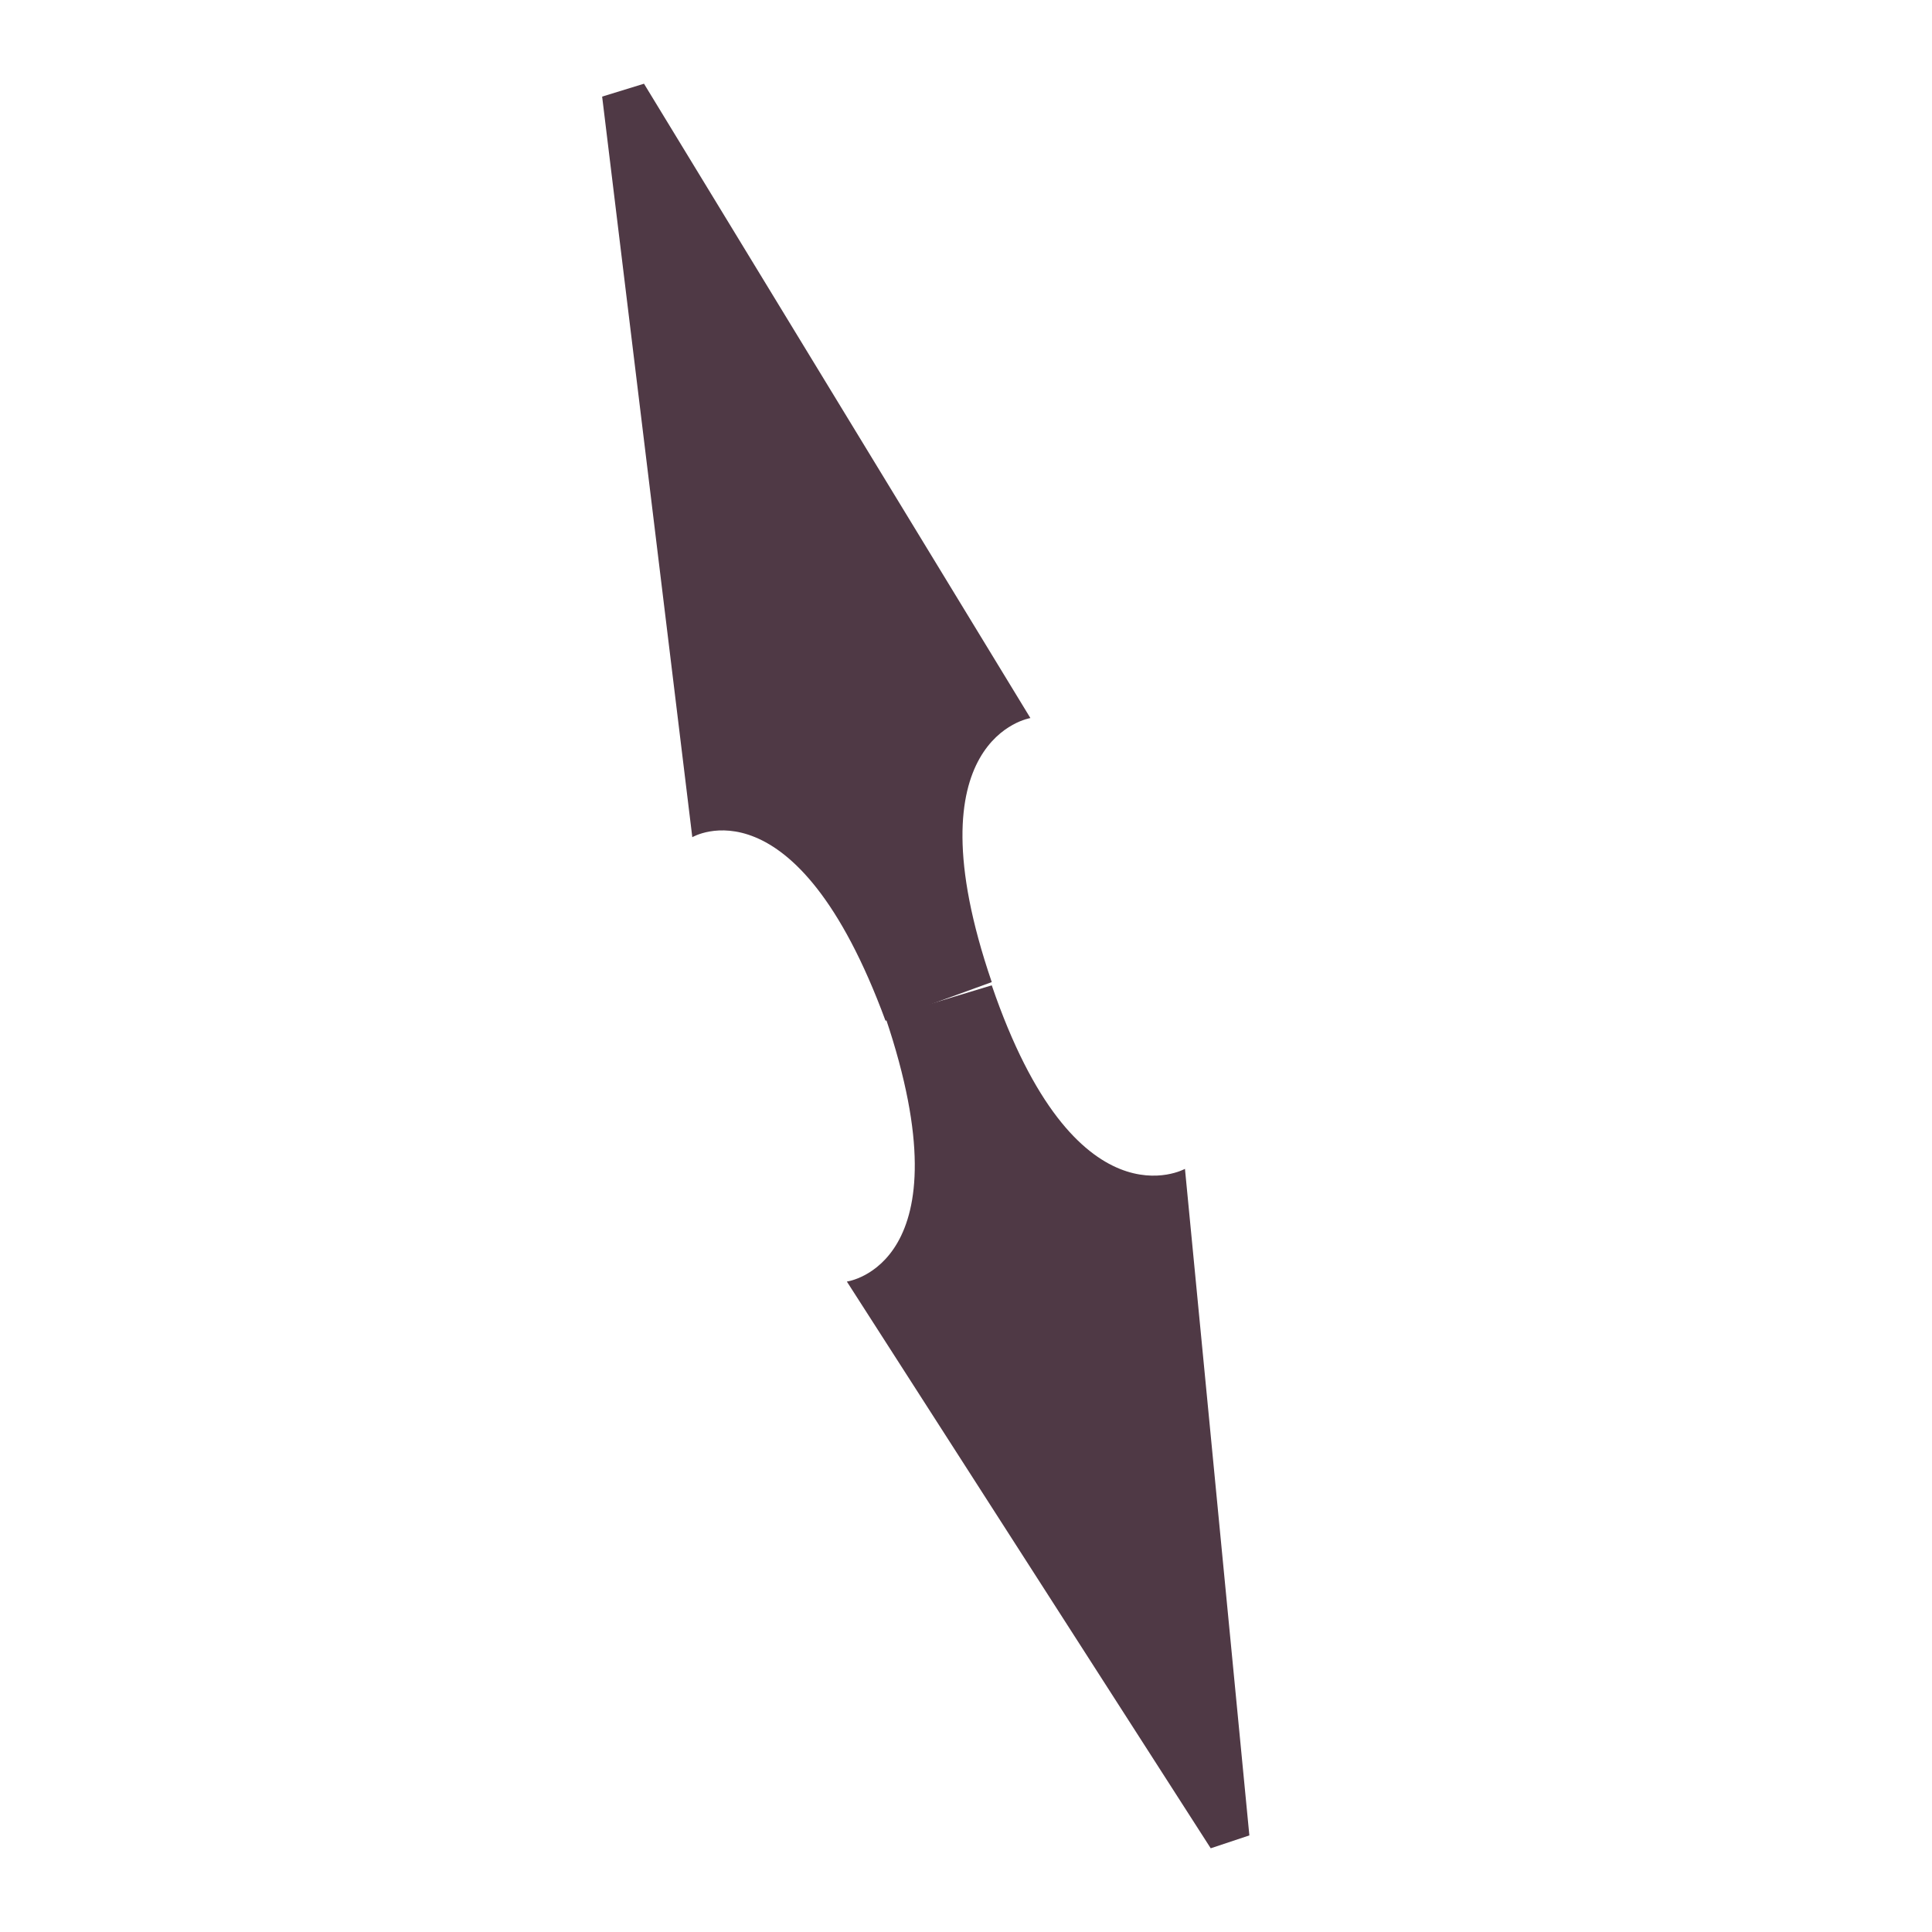
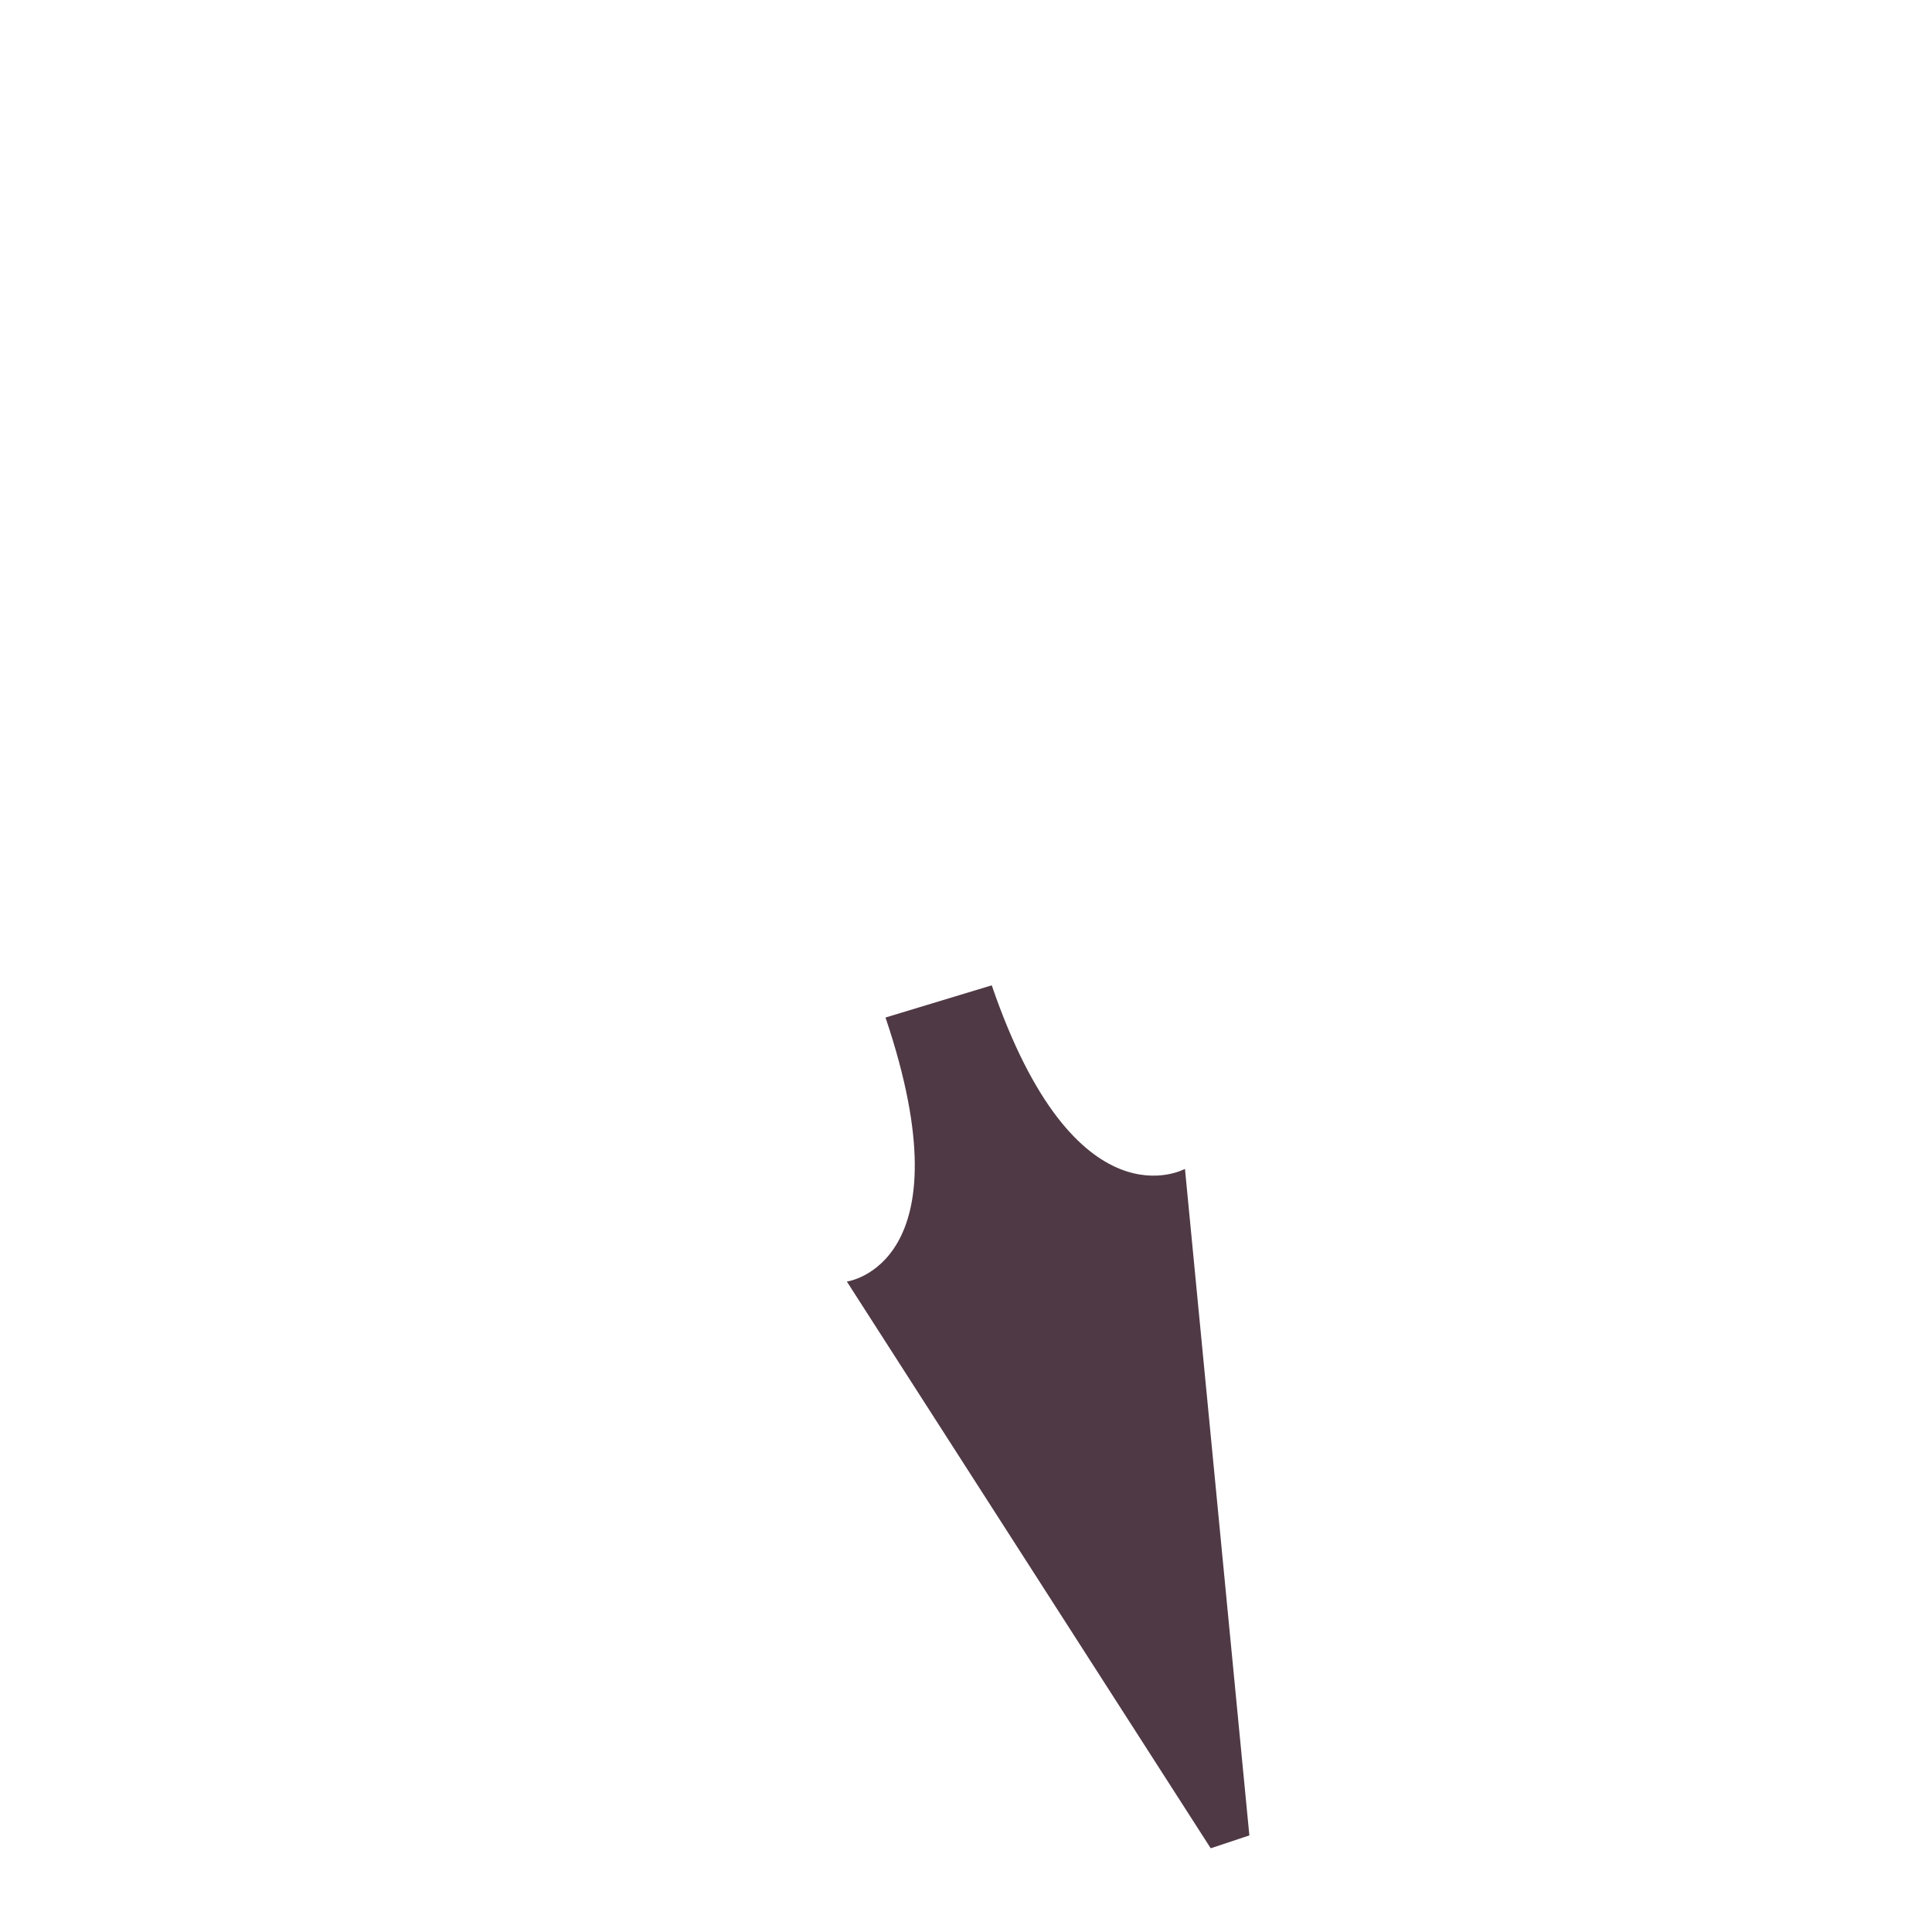
<svg xmlns="http://www.w3.org/2000/svg" version="1.1" id="path" x="0px" y="0px" viewBox="0 0 60 60" style="enable-background:new 0 0 60 60;" xml:space="preserve">
  <style type="text/css">
	.st0{fill-rule:evenodd;clip-rule:evenodd;fill:#4f3945;}
</style>
  <g id="g">
    <g id="g_00000105424849962554358000000004266154988568366247_">
      <path id="パス_280" class="st0" d="M30.8,30.6c2.6,7.6,6,5.7,6,5.7l2,20.7l-1.2,0.4L26.3,39.8c0,0,3.8-0.5,1.2-8.2" />
-       <path id="パス_281" class="st0" d="M30.8,30.5c-2.6-7.6,1.2-8.2,1.2-8.2L20,2.6L18.7,3l2.8,23c0,0,3.2-1.9,6,5.7" />
    </g>
  </g>
</svg>